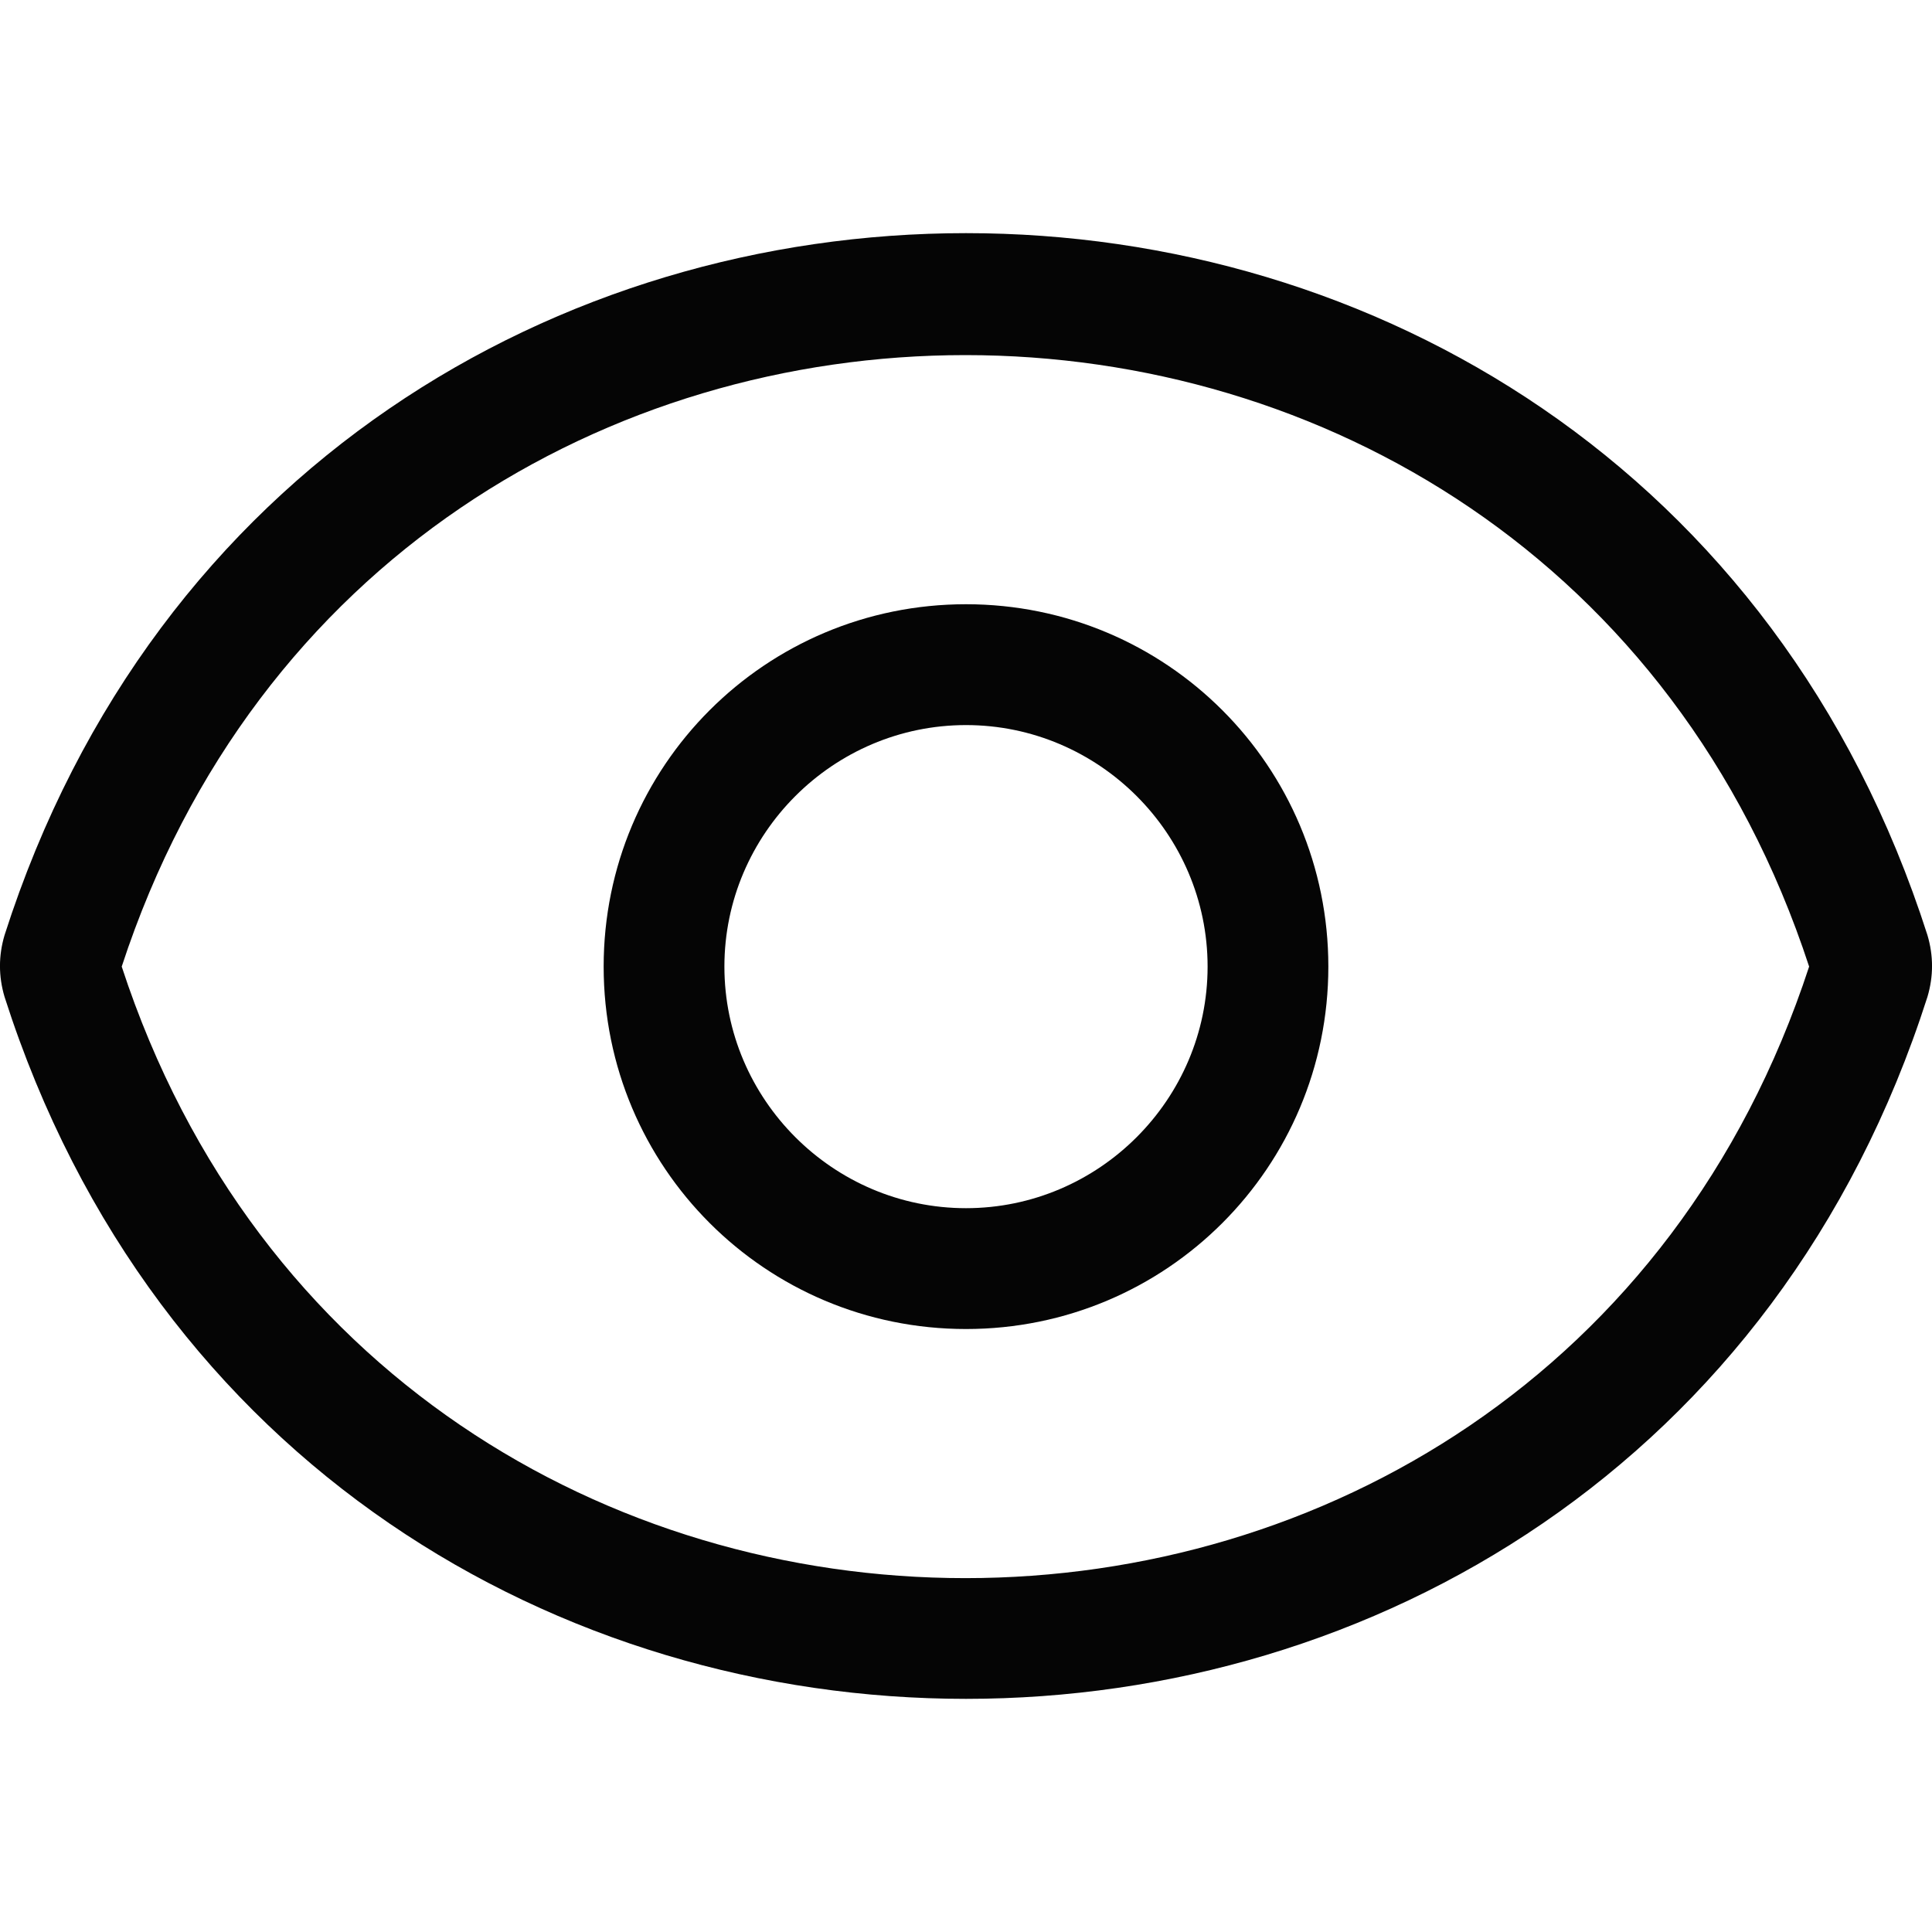
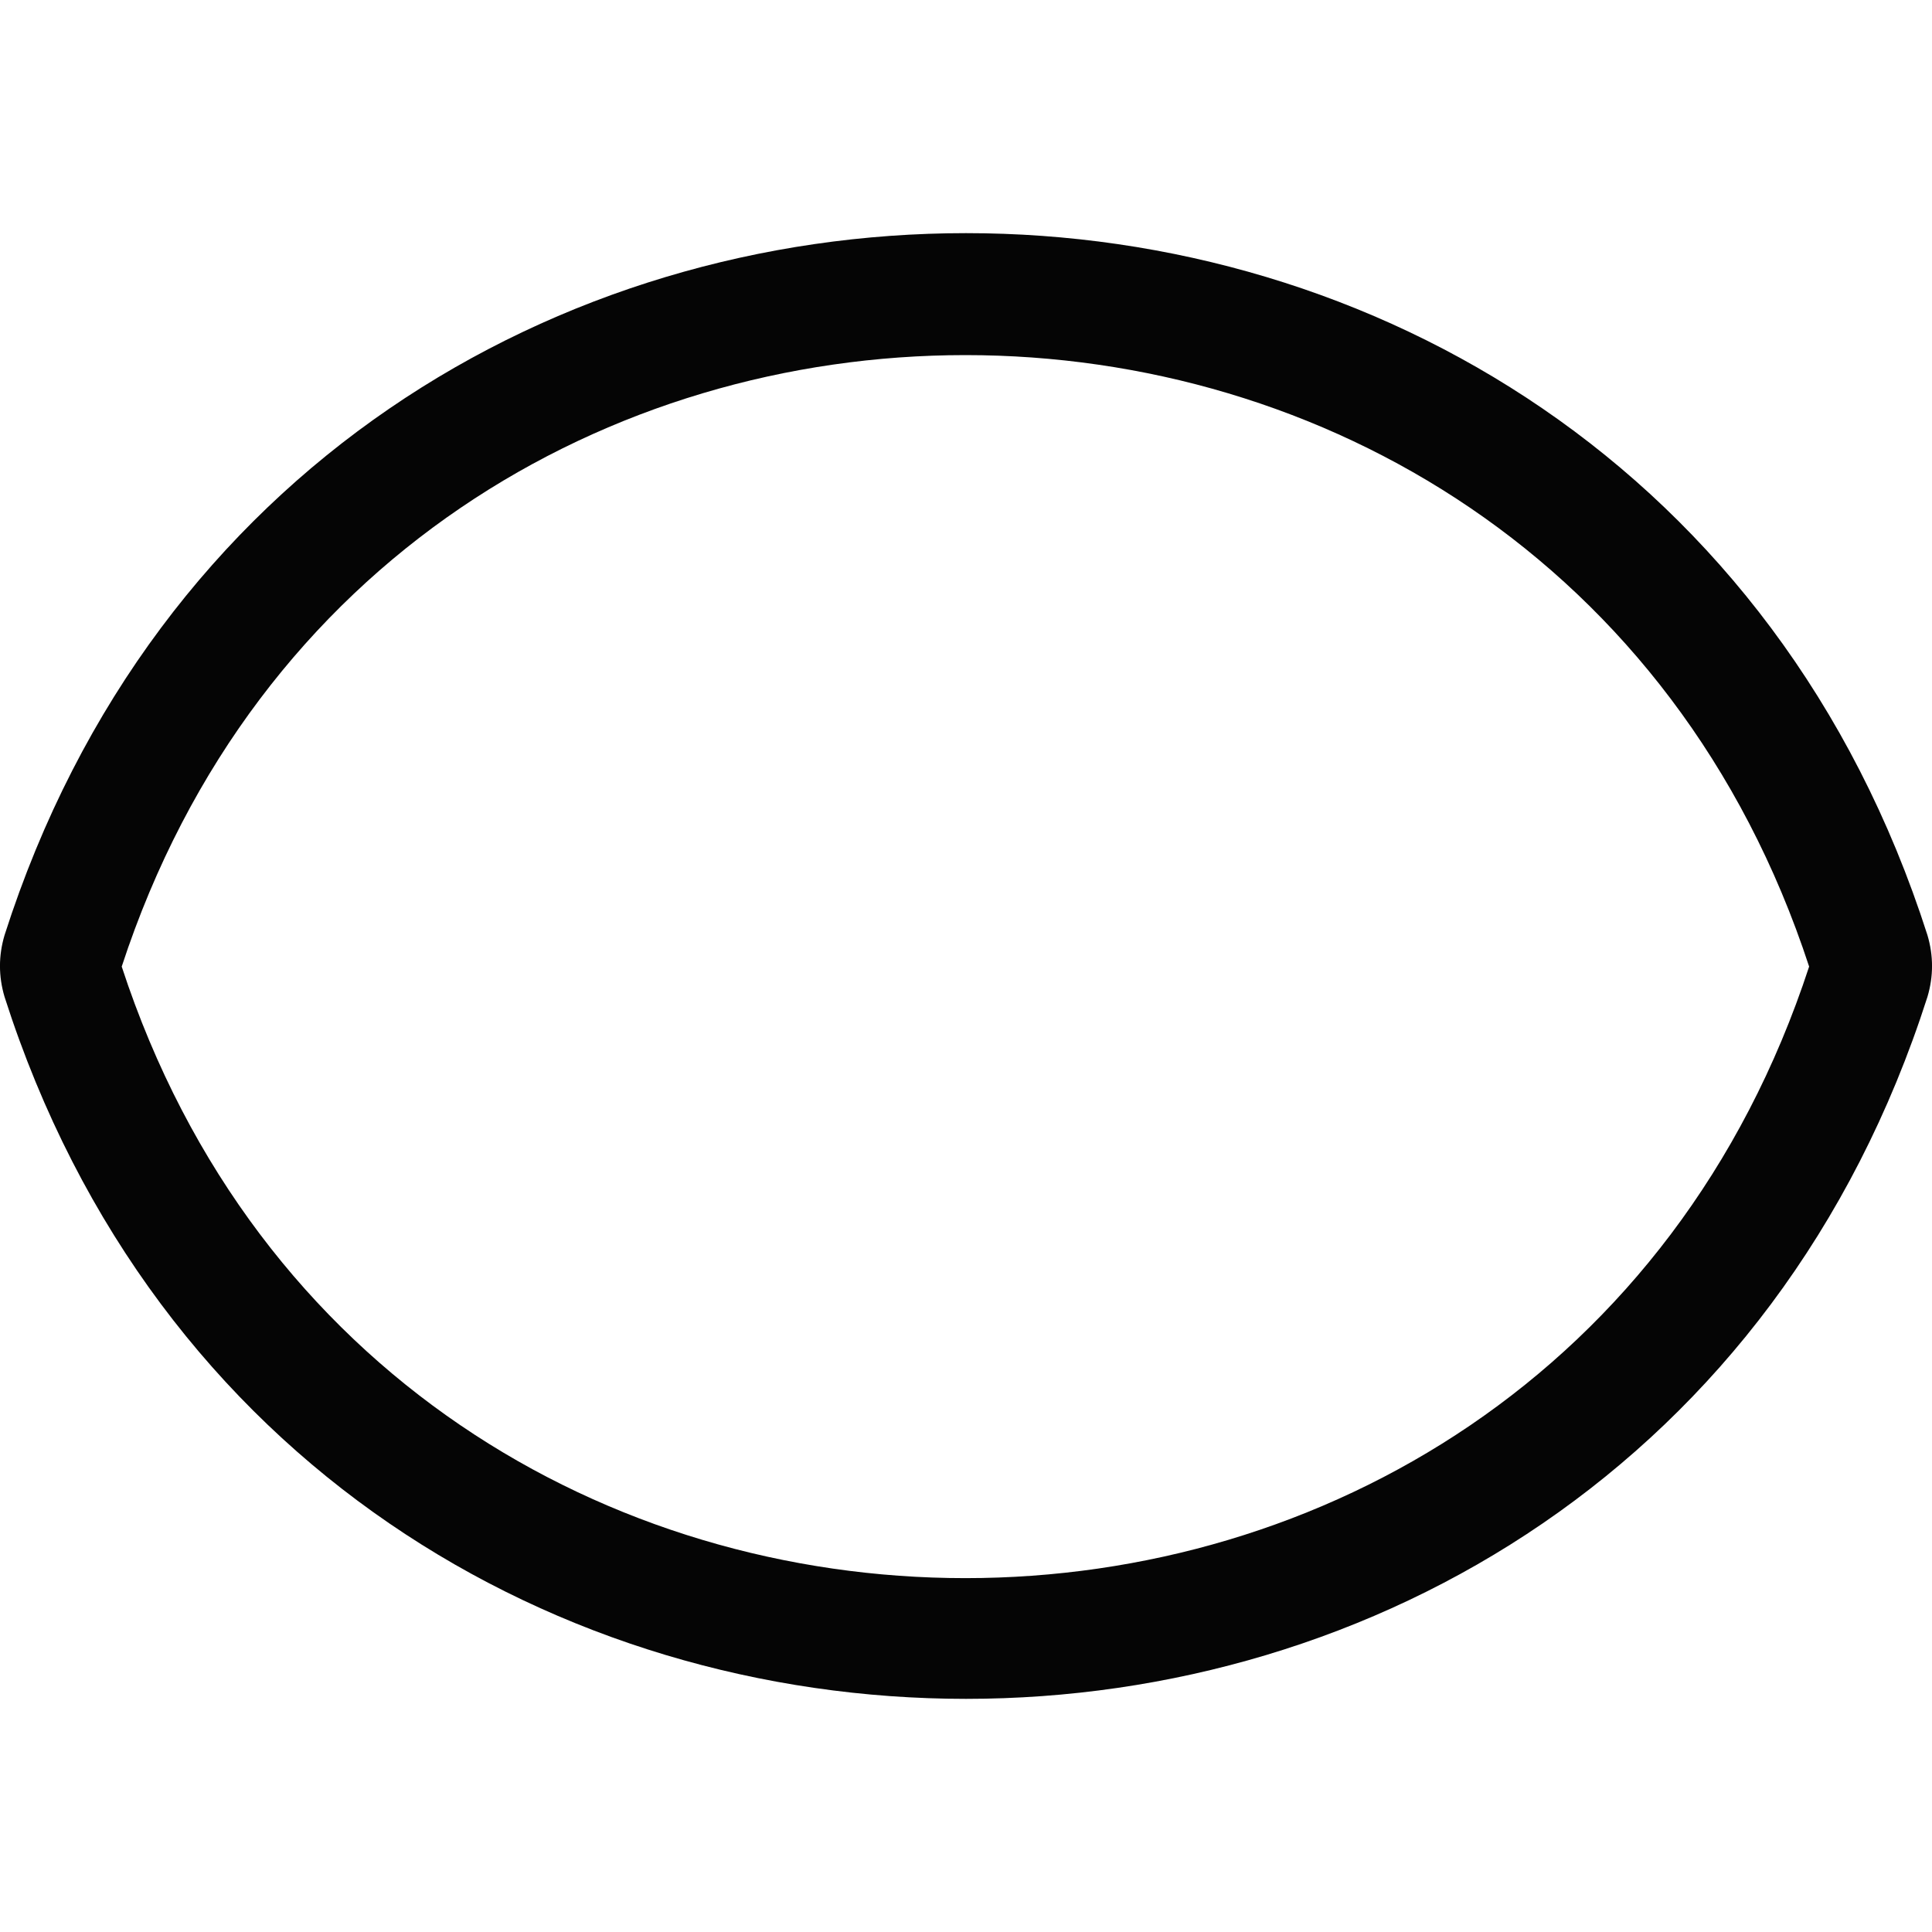
<svg xmlns="http://www.w3.org/2000/svg" width="20" height="20" viewBox="0 0 20 20" fill="none">
-   <path d="M10 7.506C11.375 7.506 12.501 8.631 12.501 10.006C12.501 11.382 11.375 12.507 10 12.507C8.625 12.507 7.499 11.382 7.499 10.006C7.499 8.631 8.625 7.506 10 7.506ZM10 6.255C7.924 6.255 6.249 7.931 6.249 10.006C6.249 12.082 7.924 13.758 10 13.758C12.076 13.758 13.751 12.082 13.751 10.006C13.751 7.931 12.076 6.255 10 6.255Z" fill="#050505" />
  <path fill-rule="evenodd" clip-rule="evenodd" d="M1.26 10.006C4.023 1.566 15.964 1.566 18.728 10.006C15.964 18.447 4.023 18.447 1.26 10.006ZM19.953 10.319C16.852 20.009 3.148 20.009 0.047 10.319C-0.016 10.106 -0.016 9.894 0.047 9.681C3.148 -0.009 16.852 -0.009 19.953 9.681C20.016 9.894 20.016 10.106 19.953 10.319Z" fill="#050505" />
</svg>